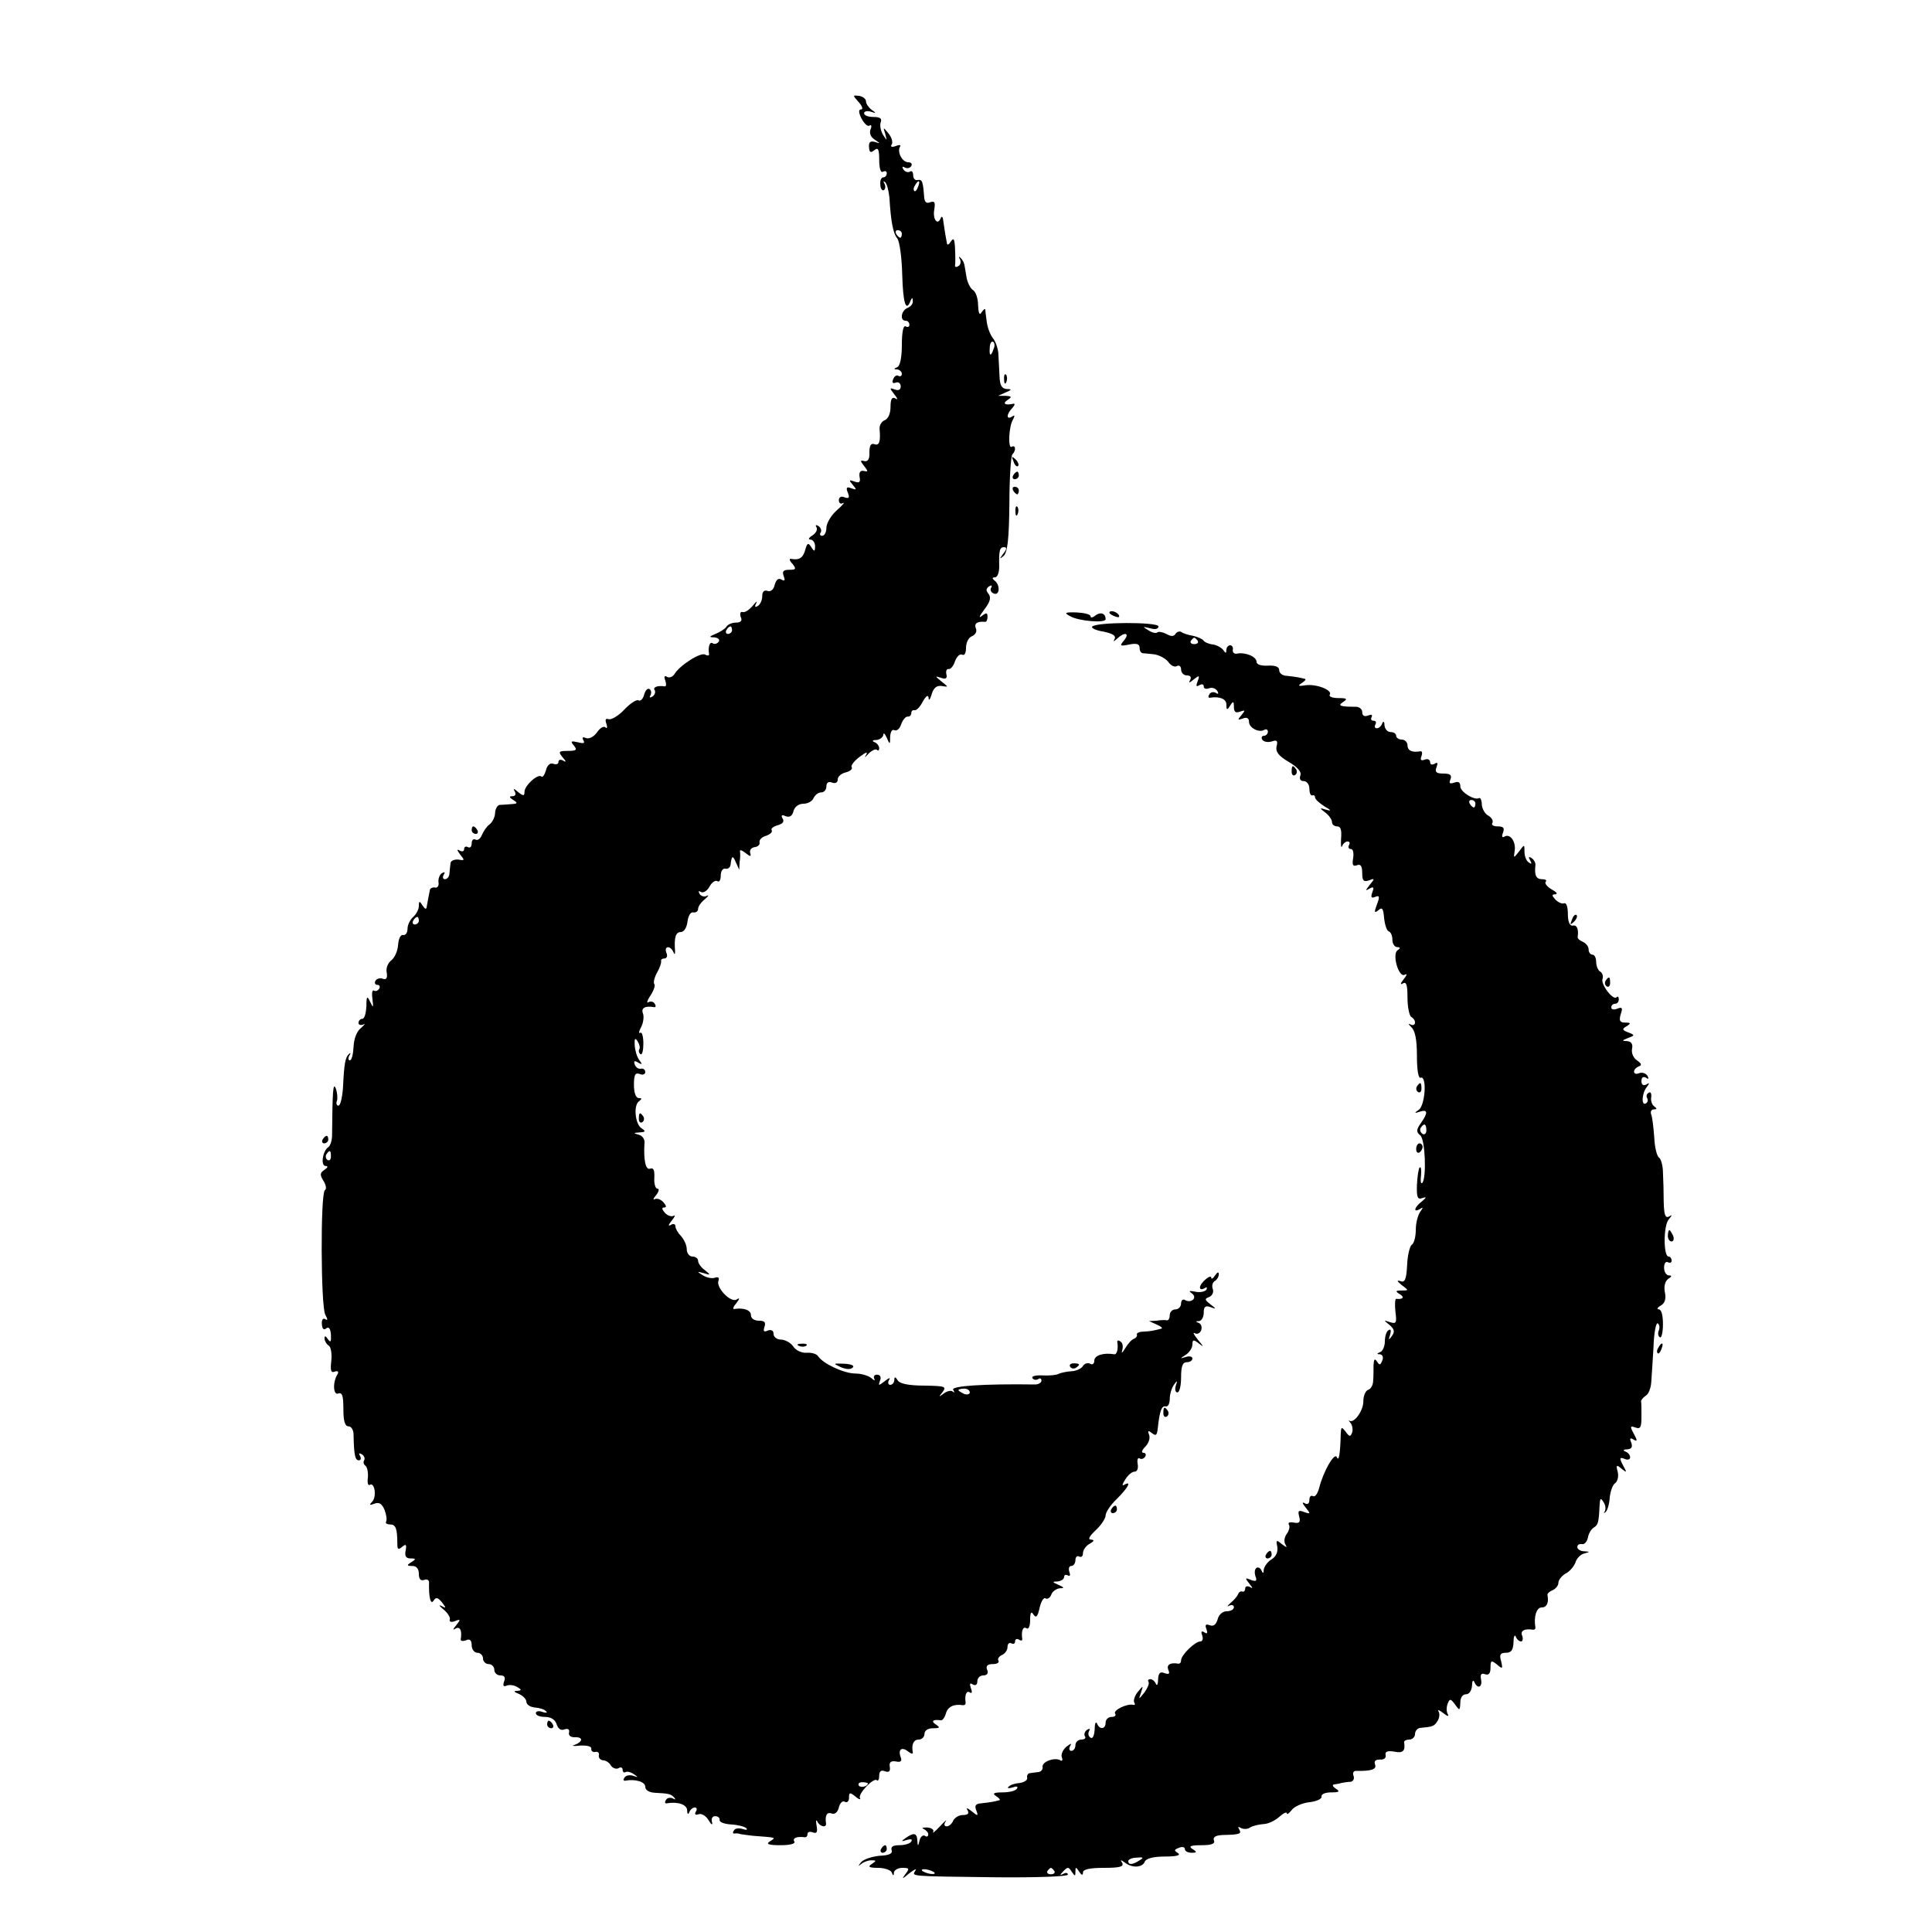
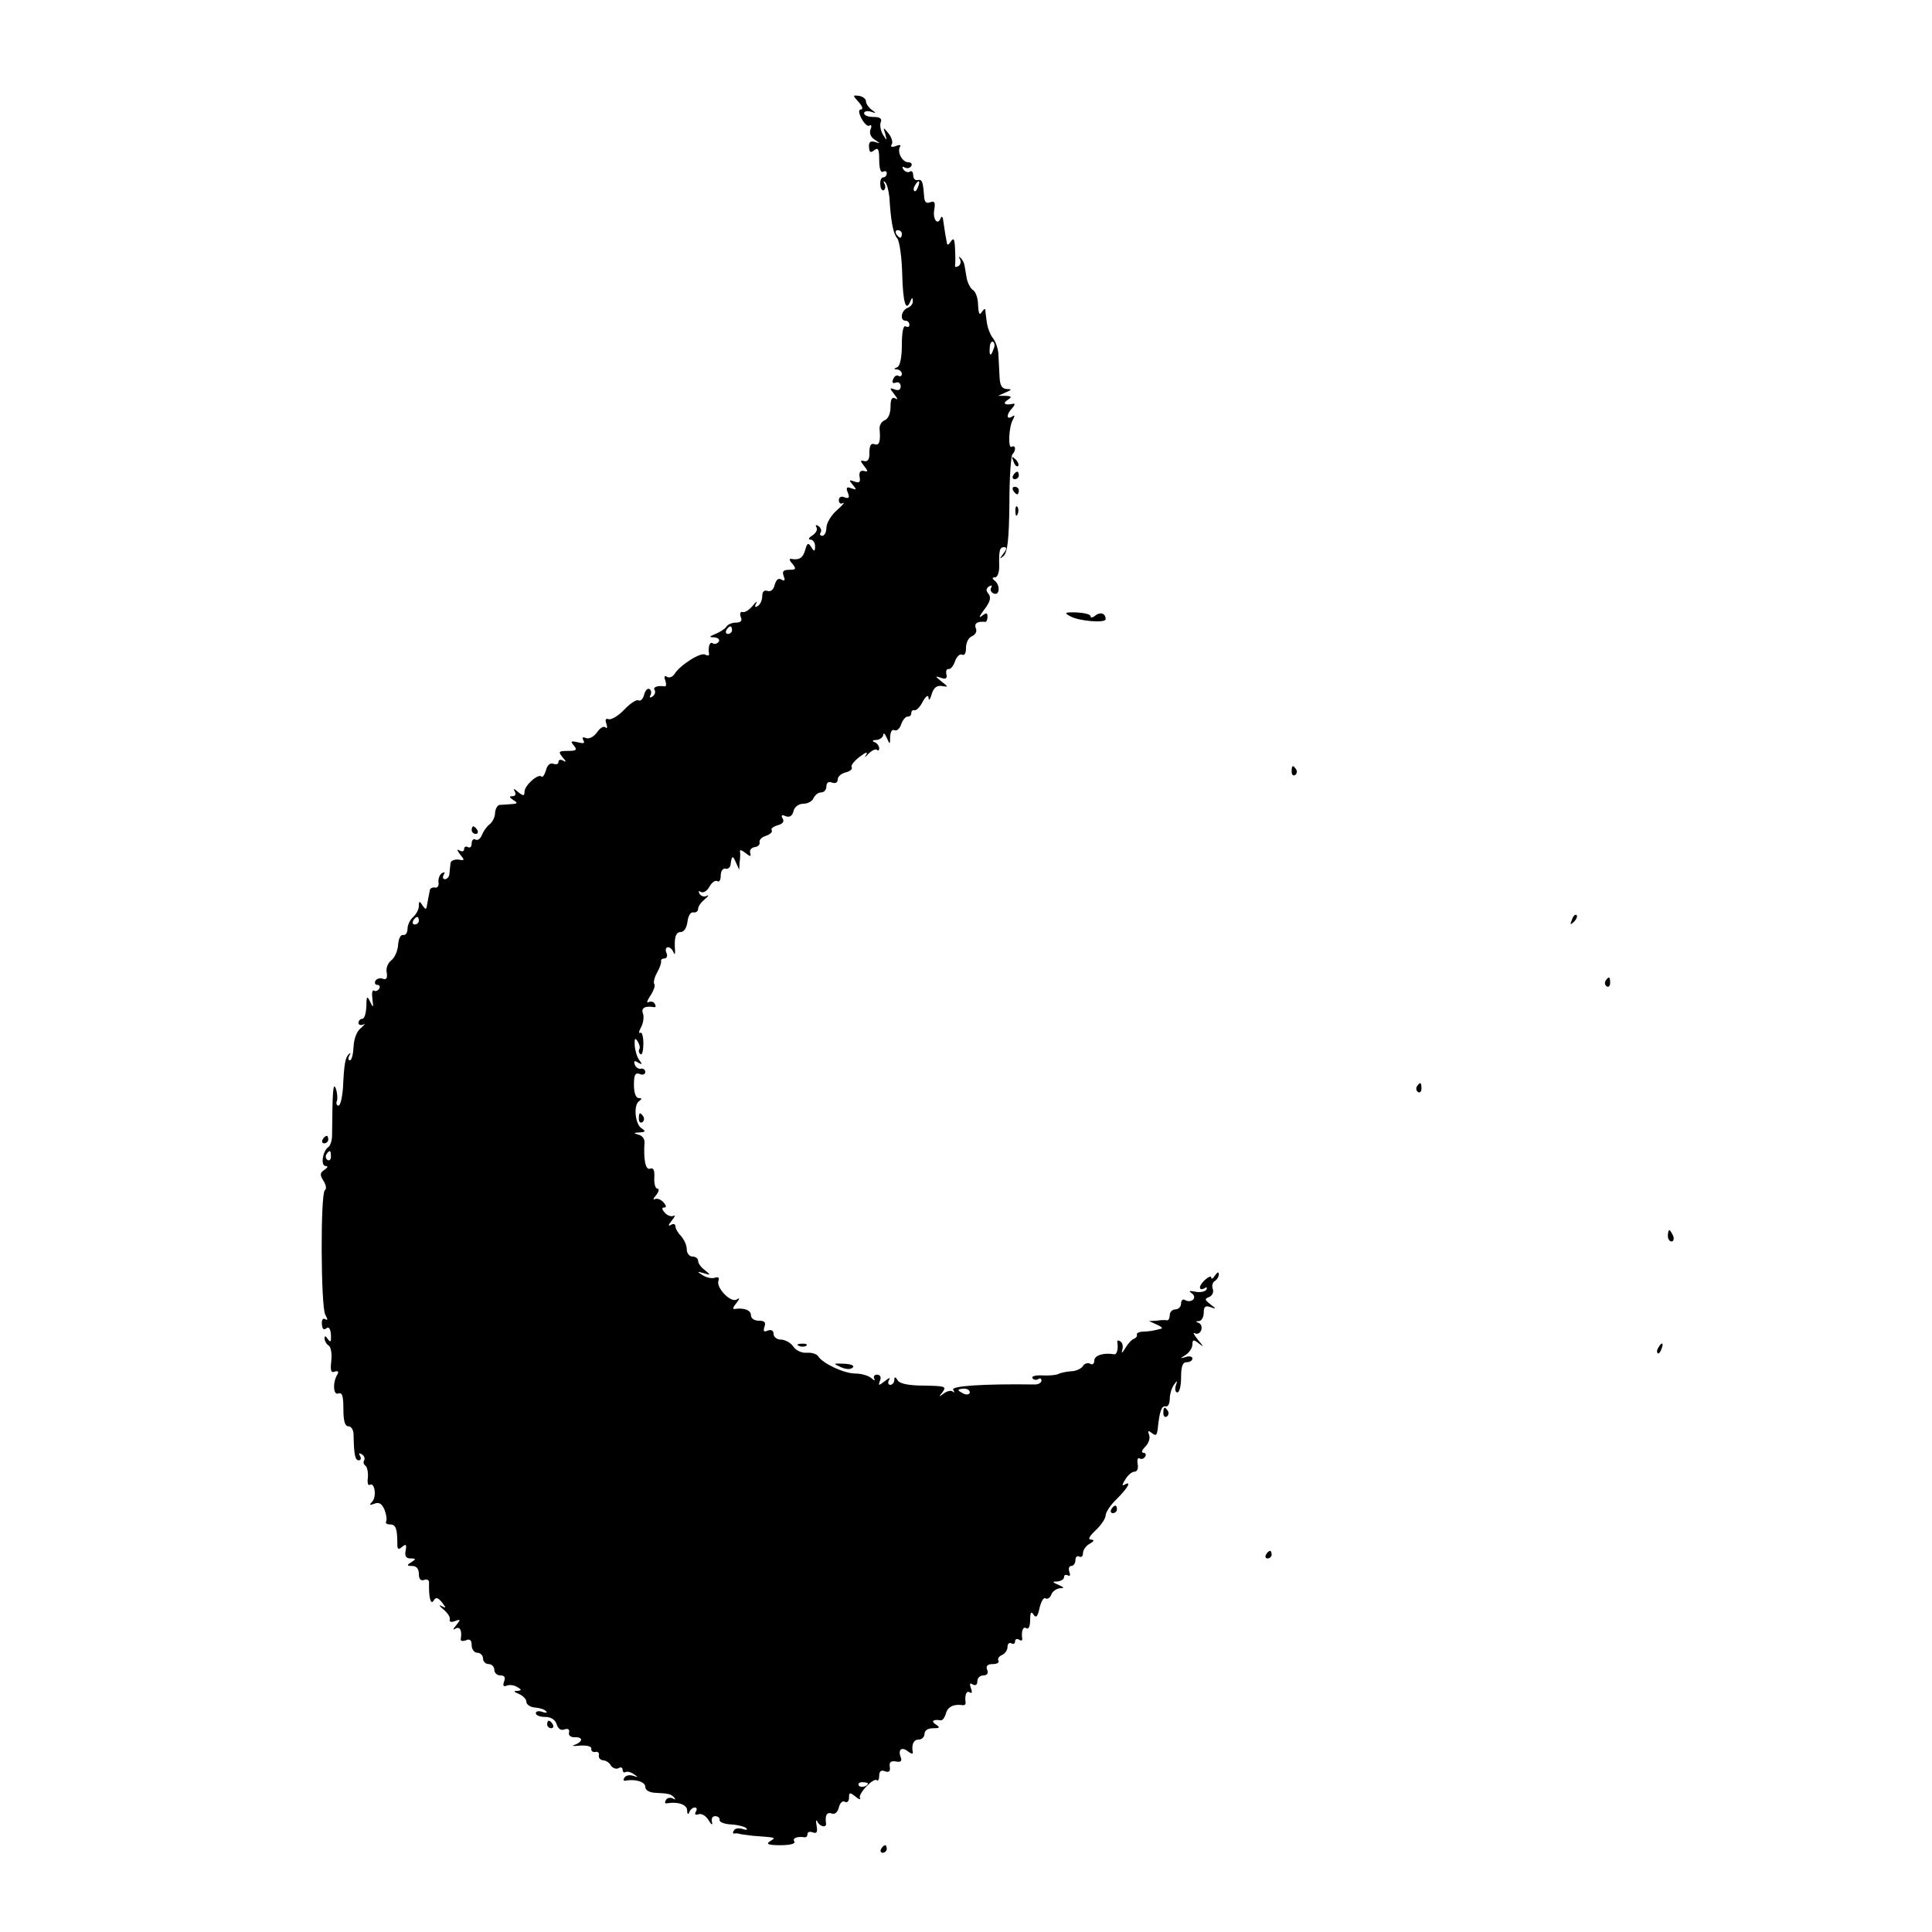
<svg xmlns="http://www.w3.org/2000/svg" version="1.0" width="512pt" height="512pt" viewBox="0 0 512 512" preserveAspectRatio="xMidYMid meet">
  <g transform="translate(0,512) scale(0.1,-0.1)" fill="#000000" stroke="none">
    <path d="M2276 4849 c9 -10 12 -19 6 -19 -7 0 -7 -8 1 -24 7 -13 16 -22 21 -19 5 4 7 -1 3 -10 -4 -10 1 -21 11 -27 16 -11 16 -11 0 -6 -12 3 -16 -1 -15 -14 1 -14 4 -16 14 -8 10 8 13 3 13 -26 0 -22 4 -35 10 -31 6 3 10 1 10 -4 0 -6 -4 -11 -9 -11 -6 0 -9 -9 -8 -19 0 -11 5 -17 9 -15 5 3 5 11 2 17 -4 7 -3 8 2 4 5 -5 9 -23 11 -40 4 -66 10 -96 21 -109 6 -8 12 -51 13 -96 2 -75 10 -101 22 -69 4 9 6 9 6 -1 1 -7 -6 -15 -14 -18 -17 -7 -21 -34 -5 -34 6 0 10 -5 10 -11 0 -5 -4 -7 -10 -4 -6 4 -10 -15 -10 -49 0 -34 -5 -56 -12 -59 -10 -4 -10 -6 0 -6 6 -1 12 -6 12 -12 0 -5 -4 -8 -9 -5 -5 3 -11 -1 -14 -9 -4 -9 -1 -12 7 -9 7 3 13 -2 13 -10 0 -9 -6 -12 -16 -8 -14 5 -14 4 -1 -13 9 -11 10 -16 3 -11 -9 5 -13 -1 -13 -22 0 -18 -6 -32 -16 -36 -8 -3 -14 -14 -13 -23 3 -34 -1 -45 -14 -40 -9 3 -13 -4 -13 -22 1 -17 -4 -25 -13 -23 -12 3 -12 1 -1 -13 11 -14 11 -16 -1 -13 -9 2 -13 -4 -11 -16 3 -14 -1 -17 -14 -12 -14 5 -15 4 -4 -9 11 -13 10 -14 -4 -9 -12 5 -15 2 -9 -12 5 -13 3 -16 -9 -12 -8 4 -15 1 -15 -8 0 -7 5 -11 11 -7 6 3 -1 -6 -16 -19 -16 -14 -28 -35 -28 -47 0 -11 -5 -21 -11 -21 -5 0 -8 4 -4 9 3 5 0 13 -6 17 -7 4 -9 3 -5 -4 3 -6 -2 -15 -11 -21 -10 -6 -12 -11 -5 -11 6 0 12 -8 12 -17 0 -15 -2 -16 -10 -3 -8 13 -11 11 -16 -7 -6 -22 -16 -28 -38 -24 -5 1 -4 -5 4 -13 11 -14 9 -16 -8 -16 -16 0 -20 -4 -15 -17 4 -11 3 -14 -6 -9 -8 5 -14 0 -18 -14 -3 -13 -11 -19 -19 -16 -9 3 -14 -2 -14 -14 0 -10 -5 -22 -12 -26 -7 -5 -9 -2 -4 7 4 8 0 5 -9 -6 -9 -11 -21 -19 -27 -17 -6 2 -8 -4 -5 -13 5 -10 0 -15 -13 -15 -10 0 -22 -5 -25 -11 -4 -6 -17 -14 -29 -19 -17 -7 -18 -9 -3 -9 10 -1 15 -6 12 -11 -4 -6 -11 -8 -16 -5 -8 6 -13 -9 -10 -28 1 -5 -4 -5 -10 -2 -11 8 -68 -28 -82 -52 -5 -7 -13 -10 -19 -7 -7 5 -9 1 -5 -9 3 -9 3 -16 -1 -16 -19 3 -33 -2 -27 -10 3 -5 0 -13 -6 -17 -7 -4 -9 -3 -5 4 3 6 2 13 -3 16 -5 3 -11 -4 -14 -15 -3 -12 -10 -18 -15 -15 -5 3 -22 -8 -38 -25 -15 -16 -34 -27 -41 -25 -8 3 -10 -1 -6 -12 3 -9 2 -14 -2 -10 -5 5 -15 -1 -23 -13 -8 -11 -20 -18 -29 -15 -9 4 -11 2 -7 -6 5 -8 0 -9 -15 -5 -18 4 -20 3 -10 -9 9 -11 7 -14 -16 -14 -25 0 -26 -2 -14 -17 10 -11 10 -14 2 -9 -7 4 -13 3 -13 -3 0 -6 -6 -8 -14 -5 -8 3 -16 -4 -19 -17 -4 -13 -9 -20 -12 -17 -9 9 -45 -24 -45 -40 0 -12 -3 -12 -17 -1 -11 10 -14 10 -9 2 4 -8 2 -13 -6 -13 -9 0 -9 -3 2 -10 13 -8 12 -10 -5 -11 -11 -1 -25 -2 -30 -2 -6 0 -12 -9 -13 -21 0 -11 -7 -25 -15 -31 -7 -5 -16 -18 -20 -28 -4 -10 -11 -15 -17 -12 -5 3 -10 -1 -10 -10 0 -9 -4 -13 -10 -10 -5 3 -10 1 -10 -5 0 -6 -5 -8 -12 -4 -8 5 -7 1 1 -10 13 -16 13 -17 -4 -14 -11 1 -20 -3 -21 -9 -1 -7 -2 -20 -3 -28 0 -8 -6 -15 -12 -15 -5 0 -7 5 -3 12 4 7 3 8 -5 4 -6 -4 -10 -15 -9 -24 2 -9 -3 -16 -9 -14 -7 1 -14 -2 -14 -8 -1 -5 -3 -14 -4 -20 -1 -5 -3 -16 -4 -22 -1 -9 -4 -8 -11 2 -8 13 -10 13 -10 -1 0 -9 -7 -22 -15 -29 -8 -7 -15 -21 -15 -31 0 -11 -5 -18 -12 -17 -6 2 -12 -10 -13 -26 -1 -16 -9 -34 -18 -41 -9 -7 -15 -21 -12 -33 2 -14 -1 -19 -10 -16 -7 3 -16 1 -20 -5 -3 -6 -1 -11 5 -11 6 0 8 -5 5 -10 -4 -6 -10 -8 -14 -5 -5 2 -6 -8 -4 -23 3 -23 2 -24 -6 -7 -8 17 -10 16 -10 -12 -1 -18 -5 -33 -11 -33 -5 0 -10 -5 -10 -11 0 -5 6 -7 13 -4 6 4 4 0 -6 -9 -12 -9 -19 -29 -20 -50 -1 -20 -5 -36 -10 -36 -4 0 -5 6 -1 13 4 6 3 8 -1 4 -10 -9 -13 -25 -16 -89 -2 -27 -7 -48 -12 -48 -5 0 -7 6 -4 13 2 6 1 21 -3 32 -7 18 -9 -1 -10 -124 0 -14 -5 -28 -10 -31 -15 -10 -21 -50 -7 -50 7 0 6 -4 -3 -10 -12 -8 -13 -13 -3 -29 7 -11 9 -22 4 -25 -12 -8 -11 -307 1 -330 7 -13 7 -16 0 -12 -6 4 -10 -2 -9 -13 1 -13 5 -17 12 -11 6 5 11 -1 12 -17 1 -19 -1 -22 -8 -12 -6 9 -9 10 -9 2 0 -6 5 -15 11 -19 6 -3 9 -22 7 -40 -3 -26 -1 -33 9 -29 8 3 11 0 8 -6 -14 -21 -12 -57 1 -52 11 4 14 -6 14 -41 0 -32 4 -46 14 -46 7 0 13 -10 13 -22 1 -54 4 -68 14 -68 5 0 7 5 3 12 -4 7 -3 8 5 4 6 -4 9 -11 6 -16 -3 -5 -1 -11 3 -14 5 -3 8 -17 7 -31 -2 -14 0 -23 5 -20 13 8 19 -32 6 -45 -8 -8 -7 -10 6 -5 13 5 20 0 27 -16 5 -13 7 -27 4 -32 -2 -4 3 -7 11 -7 15 0 19 -11 19 -53 0 -13 3 -15 13 -6 10 8 12 6 9 -10 -3 -15 1 -21 13 -21 15 0 15 -2 2 -10 -13 -8 -12 -10 3 -10 11 0 17 -8 17 -21 0 -14 5 -19 14 -16 7 3 13 0 13 -6 -1 -40 4 -61 12 -49 6 10 11 9 22 -4 12 -16 12 -17 -1 -10 -8 4 -6 0 5 -9 11 -9 19 -21 17 -27 -2 -6 4 -8 14 -4 15 6 15 4 3 -11 -9 -11 -10 -14 -2 -9 12 7 18 -5 14 -28 -1 -5 5 -6 14 -3 10 5 15 0 15 -13 0 -11 7 -20 15 -20 8 0 15 -7 15 -15 0 -8 7 -15 15 -15 8 0 15 -7 15 -15 0 -8 7 -15 16 -15 11 0 14 -5 10 -16 -4 -11 -2 -15 7 -11 8 3 20 1 28 -4 12 -7 12 -9 -1 -10 -10 0 -8 -3 5 -8 11 -5 20 -14 20 -21 0 -7 10 -14 22 -15 13 -1 26 -5 30 -10 5 -4 0 -5 -9 -2 -10 4 -18 2 -18 -3 0 -6 11 -10 24 -10 16 0 27 -7 31 -19 4 -13 12 -18 21 -14 9 3 14 0 12 -8 -2 -8 4 -13 15 -13 9 1 17 -2 17 -6 0 -5 -8 -11 -17 -14 -10 -3 -4 -4 14 -2 18 1 31 -2 30 -8 -1 -6 4 -10 10 -9 7 2 12 -2 10 -9 -1 -7 4 -12 11 -13 7 0 17 -6 21 -14 5 -7 14 -10 20 -7 6 4 11 2 11 -4 0 -6 4 -9 8 -6 4 2 14 0 22 -6 12 -8 12 -9 -2 -4 -10 3 -20 1 -23 -5 -4 -5 -3 -9 2 -8 27 5 53 -3 53 -16 0 -9 10 -15 25 -16 38 -2 43 -3 52 -13 4 -5 3 -6 -4 -2 -6 3 -15 2 -18 -4 -4 -6 -3 -10 2 -9 29 5 53 -3 54 -18 0 -11 3 -13 6 -5 2 6 9 12 14 12 6 0 7 -5 3 -11 -4 -7 -1 -10 7 -7 8 3 20 -4 27 -16 7 -12 11 -14 9 -5 -3 9 1 16 8 16 8 0 13 -5 12 -10 -1 -6 13 -11 31 -12 18 -1 36 -6 40 -10 4 -5 -1 -5 -10 -2 -10 3 -20 2 -23 -4 -4 -5 -3 -9 2 -8 4 1 10 0 13 -1 3 -1 19 -3 35 -5 65 -5 62 -4 45 -15 -11 -7 -3 -10 28 -10 26 0 41 4 37 10 -6 9 8 14 28 11 4 0 7 3 7 9 0 5 6 7 14 4 11 -4 13 1 10 18 -2 13 -2 17 2 11 6 -14 25 -18 23 -5 -3 20 2 31 15 26 8 -3 16 3 19 16 3 12 10 19 16 15 6 -3 11 1 11 11 0 14 2 15 17 3 9 -8 15 -9 12 -4 -6 11 37 56 45 47 3 -3 6 3 6 12 0 12 5 16 15 12 11 -4 15 0 13 12 -2 12 3 16 16 14 13 -3 17 1 13 11 -8 21 3 29 20 15 8 -6 13 -7 12 -2 -4 21 2 34 16 34 8 0 15 7 15 15 0 9 9 15 23 15 18 0 19 2 7 10 -14 9 -7 14 13 11 5 -1 11 8 14 19 5 17 21 25 45 21 5 0 7 2 7 7 -3 19 2 33 11 27 6 -4 7 1 3 11 -4 12 -3 15 5 10 7 -4 12 -1 12 8 0 9 7 16 16 16 10 0 14 6 10 15 -4 10 1 15 15 15 11 0 18 4 15 9 -3 5 1 11 9 15 8 3 15 13 15 21 0 9 5 13 10 10 6 -3 10 -1 10 5 0 6 5 8 10 5 6 -4 10 -3 9 2 -3 20 2 34 11 28 6 -4 10 6 10 22 0 20 3 24 9 14 7 -10 11 -5 16 18 4 17 11 29 16 25 5 -3 12 2 15 10 3 9 14 16 23 17 12 0 12 2 -4 9 -17 7 -17 9 -2 9 9 1 17 6 17 12 0 5 4 7 10 4 6 -3 7 1 4 9 -3 9 -1 16 5 16 6 0 11 7 11 16 0 8 5 12 10 9 6 -3 10 1 10 9 0 8 8 20 18 25 12 7 13 10 3 11 -9 0 -4 9 13 25 14 13 26 31 26 39 0 8 13 28 30 44 30 30 40 49 19 37 -6 -4 -5 2 3 14 7 12 18 21 25 21 7 0 10 9 8 20 -2 11 0 18 5 15 5 -3 11 -1 15 5 3 5 1 10 -5 10 -6 0 -4 7 5 16 9 9 14 23 10 32 -4 11 -2 12 8 4 10 -8 13 -6 15 11 5 47 10 62 21 60 6 -2 11 7 11 20 0 12 5 29 11 37 9 13 10 12 5 -2 -3 -10 -1 -18 4 -18 6 0 10 18 10 40 0 29 4 40 15 40 8 0 15 4 15 10 0 5 -8 7 -17 4 -17 -5 -17 -5 0 6 9 6 17 18 17 27 0 13 3 14 18 2 13 -10 12 -8 -3 10 -11 14 -15 21 -9 18 7 -4 14 0 17 7 3 8 1 17 -6 20 -9 3 -9 5 1 5 6 1 12 10 12 22 0 16 4 20 18 15 16 -6 16 -5 -1 8 -15 12 -15 14 -2 19 8 4 12 13 9 21 -3 8 -1 17 5 21 6 3 11 12 11 18 0 7 -4 6 -10 -3 -5 -8 -10 -11 -10 -6 0 11 -30 -14 -30 -26 0 -5 5 -6 12 -2 6 4 8 3 5 -4 -4 -5 -17 -8 -30 -5 -16 3 -18 2 -8 -5 15 -11 -2 -27 -19 -17 -5 3 -10 -1 -10 -9 0 -9 -7 -16 -15 -16 -8 0 -15 -7 -15 -15 0 -8 -3 -14 -7 -14 -5 1 -17 1 -28 -1 l-20 -1 20 -9 c11 -5 17 -9 13 -11 -23 -6 -30 -7 -48 -8 -11 0 -19 -4 -17 -8 1 -5 -3 -9 -8 -11 -6 -2 -16 -13 -23 -25 -8 -13 -11 -15 -8 -5 3 10 1 20 -5 23 -5 4 -9 3 -8 -2 3 -17 -1 -33 -8 -32 -29 5 -53 -3 -53 -17 0 -8 -5 -12 -11 -8 -6 3 -15 1 -19 -6 -4 -7 -19 -14 -32 -14 -12 -1 -27 -4 -33 -7 -5 -3 -24 -5 -42 -4 -18 1 -30 -2 -27 -7 3 -5 10 -6 15 -3 5 4 9 2 9 -4 0 -5 -8 -10 -17 -10 -137 2 -223 -4 -217 -14 4 -7 4 -9 -1 -5 -4 4 -15 2 -24 -5 -14 -10 -14 -10 -3 4 11 15 6 16 -49 17 -40 0 -65 5 -70 14 -6 10 -9 10 -9 1 0 -7 -5 -13 -11 -13 -5 0 -7 6 -3 13 5 7 0 6 -11 -3 -17 -13 -18 -13 -13 1 4 9 1 16 -8 16 -7 0 -10 -5 -7 -11 3 -6 0 -5 -8 2 -7 6 -26 12 -42 12 -30 0 -86 26 -99 46 -4 6 -17 10 -30 9 -13 -1 -29 6 -36 17 -7 10 -22 18 -33 18 -10 0 -19 7 -19 15 0 9 -6 12 -15 9 -11 -5 -13 -2 -9 10 4 12 0 16 -15 16 -12 0 -21 6 -21 15 0 13 -19 20 -44 16 -5 -1 -3 6 5 15 10 13 10 16 1 10 -16 -9 -55 32 -48 50 3 8 -1 11 -9 8 -8 -3 -22 0 -32 6 -17 11 -17 11 2 6 19 -6 19 -5 3 8 -10 7 -18 18 -18 25 0 6 -7 11 -15 11 -8 0 -15 9 -15 19 0 11 -7 26 -15 35 -8 8 -15 20 -15 26 0 6 -5 8 -12 4 -8 -5 -7 0 2 11 8 10 11 16 5 13 -5 -3 -16 0 -23 8 -8 9 -9 14 -2 14 7 0 6 5 -2 14 -7 8 -17 11 -23 8 -5 -3 -4 2 4 11 7 9 9 17 3 17 -5 0 -9 13 -8 29 1 20 -2 27 -11 24 -12 -5 -18 23 -15 69 1 9 -6 19 -16 21 -14 4 -14 5 3 6 16 1 17 3 5 11 -17 11 -22 62 -6 72 8 6 7 8 -1 8 -8 0 -13 14 -13 35 0 26 3 33 15 29 8 -4 15 -1 15 5 0 6 -5 10 -11 9 -6 -2 -14 3 -17 11 -3 10 0 11 9 5 11 -6 12 -5 3 7 -6 8 -11 25 -12 39 -1 18 1 21 8 10 5 -8 7 -17 4 -21 -2 -4 -1 -10 4 -13 4 -2 7 11 7 29 0 18 -4 31 -8 28 -5 -3 -4 4 2 15 6 11 8 28 5 36 -6 15 6 21 29 17 5 -1 6 3 2 9 -3 6 -11 7 -17 4 -5 -4 -3 5 6 18 9 14 13 27 10 30 -3 4 0 17 7 30 7 12 12 26 11 31 -1 4 3 7 9 7 6 0 9 7 5 15 -7 18 10 20 18 3 4 -9 5 -8 5 2 -3 36 2 50 15 50 9 0 16 12 18 28 2 15 8 26 16 24 6 -1 12 3 12 9 0 7 8 18 18 26 9 8 12 12 5 9 -6 -4 -15 -1 -19 5 -4 8 -3 9 4 5 6 -3 16 3 22 14 6 11 15 18 21 15 5 -4 9 3 9 14 0 12 5 20 12 19 7 -2 13 3 14 10 3 25 6 26 14 7 l9 -20 1 20 c2 11 2 24 1 29 -1 5 5 3 14 -4 14 -11 16 -11 13 0 -2 8 4 14 12 15 8 1 14 6 13 12 -2 7 6 15 17 18 11 4 18 10 15 15 -3 4 5 10 16 13 14 4 18 10 13 18 -5 8 -2 11 8 6 11 -4 18 1 21 14 3 11 14 19 26 19 12 0 24 7 27 15 4 8 12 15 20 15 8 0 14 7 14 16 0 10 6 14 15 10 9 -3 15 0 15 8 0 8 9 16 21 19 12 3 19 9 16 14 -3 4 7 17 22 28 16 12 22 14 16 4 -5 -8 -3 -7 6 3 9 9 19 14 23 11 3 -4 6 -1 6 4 0 6 -6 14 -12 16 -8 3 -6 6 5 6 9 1 17 7 18 14 0 6 4 3 9 -8 8 -19 9 -19 9 3 1 13 5 20 11 17 6 -3 14 3 18 15 4 12 12 21 17 21 6 -1 10 4 10 9 0 6 4 9 8 8 5 -2 15 8 22 22 9 16 15 20 16 10 0 -8 4 -4 8 10 5 17 13 24 27 22 18 -3 18 -3 -1 12 -17 14 -18 15 -2 10 13 -5 18 -2 15 9 -2 9 1 15 6 14 5 -1 13 8 17 21 5 13 13 20 19 17 6 -3 10 4 10 18 0 14 7 28 16 31 9 4 14 13 10 21 -5 13 4 19 25 17 3 -1 6 6 6 13 0 12 -3 12 -16 2 -8 -6 -5 1 7 17 16 21 19 32 12 42 -8 9 -7 14 1 20 7 4 9 3 6 -3 -4 -6 -1 -13 7 -16 16 -6 17 24 1 35 -6 5 -6 8 2 8 6 0 11 12 11 28 -1 43 1 52 13 52 8 0 7 -6 -2 -17 -11 -15 -11 -16 1 -6 10 10 14 44 15 138 0 68 4 127 8 131 10 10 9 26 -2 20 -10 -7 -8 55 4 73 5 10 4 12 -3 7 -16 -10 -15 7 1 23 6 7 8 12 2 11 -22 -5 -29 1 -15 10 12 8 12 10 -5 11 l-20 0 20 9 c17 7 17 9 3 9 -13 1 -18 10 -19 31 -1 17 -2 43 -3 58 0 16 -7 36 -14 45 -7 8 -15 28 -17 44 -2 15 -4 30 -4 33 -1 3 -5 -1 -10 -8 -5 -9 -8 -2 -9 19 0 18 -6 35 -13 40 -7 4 -14 18 -17 31 -2 13 -5 28 -6 35 -1 7 -6 16 -11 20 -4 4 -5 3 -1 -4 3 -6 2 -15 -4 -18 -6 -4 -10 -3 -9 2 1 4 1 24 0 43 -1 27 -4 31 -11 20 -7 -10 -10 -11 -11 -2 -1 6 -3 17 -4 22 -1 6 -3 20 -5 33 -1 12 -4 16 -7 9 -8 -21 -22 -3 -17 23 3 19 1 23 -11 19 -10 -4 -15 0 -16 15 -3 40 -5 46 -17 44 -7 -2 -12 4 -12 13 0 8 -4 13 -9 9 -5 -3 -13 0 -17 6 -4 7 -3 9 4 5 6 -3 13 -2 17 4 3 5 0 10 -8 10 -16 0 -30 27 -22 41 4 5 -2 6 -11 2 -11 -4 -15 -2 -11 4 4 5 0 19 -8 29 -15 18 -15 18 -9 -1 5 -19 5 -19 -6 -2 -6 10 -9 25 -6 33 4 10 -2 14 -19 14 -14 0 -25 4 -25 10 0 5 8 7 18 4 14 -5 15 -4 2 5 -8 6 -15 16 -15 22 0 7 -8 13 -18 15 -18 2 -18 2 -1 -17z m157 -224 c-3 -9 -8 -14 -10 -11 -3 3 -2 9 2 15 9 16 15 13 8 -4z m-43 -125 c0 -5 -2 -10 -4 -10 -3 0 -8 5 -11 10 -3 6 -1 10 4 10 6 0 11 -4 11 -10z m243 -305 c-7 -21 -12 -19 -10 4 0 11 5 18 9 15 4 -3 5 -11 1 -19z m-693 -745 c0 -5 -5 -10 -11 -10 -5 0 -7 5 -4 10 3 6 8 10 11 10 2 0 4 -4 4 -10z m-830 -770 c0 -5 -5 -10 -11 -10 -5 0 -7 5 -4 10 3 6 8 10 11 10 2 0 4 -4 4 -10z m-233 -625 c0 -8 -4 -12 -9 -9 -5 3 -6 10 -3 15 9 13 12 11 12 -6z m1693 -625 c0 -5 -7 -7 -15 -4 -8 4 -15 8 -15 10 0 2 7 4 15 4 8 0 15 -4 15 -10z m-270 -1036 c0 -8 -19 -13 -24 -6 -3 5 1 9 9 9 8 0 15 -2 15 -3z" />
-     <path d="M2661 4114 c0 -11 3 -14 6 -6 3 7 2 16 -1 19 -3 4 -6 -2 -5 -13z" />
    <path d="M2686 3897 c3 -10 9 -15 12 -12 3 3 0 11 -7 18 -10 9 -11 8 -5 -6z" />
    <path d="M2685 3860 c-3 -5 -1 -10 4 -10 6 0 11 5 11 10 0 6 -2 10 -4 10 -3 0 -8 -4 -11 -10z" />
    <path d="M2685 3820 c3 -5 8 -10 11 -10 2 0 4 5 4 10 0 6 -5 10 -11 10 -5 0 -7 -4 -4 -10z" />
    <path d="M2691 3764 c0 -11 3 -14 6 -6 3 7 2 16 -1 19 -3 4 -6 -2 -5 -13z" />
    <path d="M2836 3487 c22 -13 94 -19 94 -8 0 16 -14 20 -27 10 -7 -6 -13 -7 -13 -2 0 5 -17 9 -37 10 -31 1 -34 -1 -17 -10z" />
-     <path d="M2940 3496 c0 -2 7 -7 16 -10 8 -3 12 -2 9 4 -6 10 -25 14 -25 6z" />
-     <path d="M2894 3459 c-2 -4 12 -10 31 -13 24 -5 33 -11 29 -19 -5 -9 -3 -8 7 1 19 18 34 15 18 -5 -13 -15 -11 -16 14 -11 19 4 27 1 27 -8 0 -8 3 -14 8 -15 4 0 18 -2 31 -3 13 -2 30 -11 37 -20 7 -10 17 -15 23 -11 6 3 11 -1 11 -9 0 -9 7 -16 16 -16 9 0 12 -5 8 -12 -5 -9 -2 -8 9 1 15 12 17 12 11 -4 -5 -13 -4 -16 4 -11 7 4 12 3 12 -3 0 -6 6 -8 14 -5 8 3 17 0 22 -7 4 -7 3 -10 -4 -5 -6 3 -14 2 -17 -4 -4 -6 -3 -10 2 -9 25 4 43 -3 43 -18 0 -15 2 -16 10 -3 8 13 10 12 10 -4 0 -13 5 -16 16 -12 14 5 15 4 4 -9 -11 -13 -10 -14 4 -9 10 4 16 1 16 -9 0 -16 27 -30 41 -21 5 3 9 0 9 -5 0 -6 -5 -11 -11 -11 -5 0 -7 -5 -4 -10 4 -6 15 -8 25 -5 14 5 17 2 13 -13 -3 -14 5 -25 32 -41 24 -14 35 -27 31 -36 -3 -9 0 -15 9 -15 8 0 15 -9 15 -20 0 -11 3 -19 8 -18 4 2 7 -1 7 -5 0 -5 11 -15 25 -24 18 -10 19 -13 5 -9 -19 6 -19 5 -2 -8 9 -7 17 -18 17 -25 0 -6 6 -11 14 -11 9 0 12 -10 10 -32 -1 -18 0 -27 3 -20 2 6 9 12 14 12 6 0 7 -4 4 -10 -3 -5 -1 -10 5 -10 6 0 8 -11 6 -24 -3 -18 -1 -23 10 -19 10 4 14 -2 14 -21 0 -20 4 -24 18 -19 15 6 16 5 2 -12 -12 -15 -12 -17 -1 -10 11 6 13 4 8 -9 -5 -14 -3 -17 7 -13 12 5 13 1 5 -20 -8 -21 -7 -24 4 -15 10 9 13 4 15 -21 2 -18 7 -33 12 -35 6 -2 10 -12 10 -23 0 -10 6 -19 13 -19 8 0 9 -3 1 -8 -16 -10 3 -75 19 -65 7 4 5 -2 -3 -12 -9 -11 -10 -16 -2 -11 9 5 12 -4 12 -38 0 -25 5 -48 10 -51 15 -9 12 -27 -2 -20 -7 4 -6 1 2 -7 10 -9 15 -32 15 -76 0 -39 4 -61 10 -58 17 6 12 -73 -5 -85 -13 -9 -12 -10 3 -5 21 7 22 -3 2 -31 -12 -17 -12 -23 -1 -32 13 -11 17 -113 5 -126 -4 -3 -5 6 -3 21 1 14 0 23 -4 20 -3 -4 -6 -25 -7 -47 -1 -32 2 -39 14 -34 12 4 12 2 -1 -9 -20 -15 -24 -31 -5 -20 9 6 9 4 1 -7 -6 -8 -12 -29 -12 -48 0 -19 -5 -37 -11 -40 -5 -4 -11 -28 -12 -54 -2 -38 -6 -47 -18 -42 -10 3 -9 0 3 -10 20 -15 20 -15 0 -15 -16 0 -17 -2 -4 -10 13 -8 8 -14 -10 -12 -3 0 -4 -15 -2 -34 4 -30 2 -33 -14 -28 -18 6 -18 6 -2 -7 13 -11 15 -18 7 -29 -9 -13 -10 -12 -5 3 3 11 2 16 -4 12 -6 -3 -10 -17 -10 -30 0 -13 -6 -26 -12 -28 -10 -4 -10 -6 -1 -6 7 -1 10 -8 6 -17 -5 -12 -7 -13 -14 -2 -6 9 -8 6 -9 -10 0 -12 0 -31 -1 -41 0 -11 -6 -22 -13 -24 -8 -3 -13 -17 -13 -31 0 -25 -25 -59 -37 -51 -3 3 -2 0 3 -6 5 -6 7 -18 4 -26 -4 -11 -7 -11 -17 3 -11 14 -12 13 -13 -8 -1 -48 -5 -73 -10 -60 -6 15 -36 -37 -47 -81 -4 -15 -11 -25 -16 -22 -6 3 -10 -1 -10 -10 0 -10 -5 -13 -12 -9 -8 5 -7 0 2 -11 14 -17 13 -18 -4 -12 -15 6 -17 3 -13 -12 4 -15 0 -19 -14 -16 -11 2 -17 0 -13 -6 3 -5 0 -16 -6 -24 -6 -8 -8 -20 -4 -27 6 -10 4 -10 -9 0 -14 12 -16 11 -12 -7 2 -14 -3 -26 -16 -34 -10 -6 -19 -19 -20 -27 0 -10 -2 -11 -6 -2 -2 6 -9 10 -13 7 -5 -3 -6 -13 -3 -22 5 -13 2 -15 -12 -10 -16 7 -16 5 -4 -10 9 -11 10 -14 2 -9 -7 4 -13 2 -13 -3 0 -6 -3 -10 -7 -9 -5 2 -10 -1 -12 -7 -2 -5 -11 -16 -20 -23 -9 -8 -10 -11 -3 -7 6 3 12 1 12 -4 0 -6 -8 -11 -19 -11 -11 0 -21 -9 -24 -21 -4 -14 -11 -20 -21 -16 -11 4 -13 1 -9 -10 4 -11 2 -14 -5 -9 -8 5 -10 2 -6 -8 3 -9 1 -16 -5 -16 -14 0 -51 -36 -51 -50 0 -6 -3 -9 -7 -9 -22 4 -32 -3 -27 -16 5 -11 2 -13 -10 -9 -12 5 -16 0 -17 -17 0 -13 -3 -18 -6 -11 -2 6 -9 12 -14 12 -6 0 -8 -3 -5 -8 2 -4 -3 -16 -11 -27 -16 -20 -16 -20 -9 0 6 19 6 19 -9 1 -8 -10 -12 -23 -9 -28 3 -5 2 -7 -3 -6 -16 4 -53 -14 -48 -23 4 -5 -1 -9 -9 -9 -9 0 -16 -7 -16 -15 0 -18 -16 -20 -23 -2 -3 6 -6 -1 -6 -16 -1 -16 -5 -26 -11 -22 -6 4 -7 11 -4 17 4 7 2 8 -5 4 -6 -4 -9 -12 -6 -17 4 -5 -1 -9 -9 -9 -9 0 -16 -7 -16 -15 0 -8 -5 -15 -11 -15 -5 0 -7 6 -3 13 5 8 2 7 -10 -2 -9 -8 -15 -20 -12 -28 3 -8 1 -11 -4 -8 -15 9 -50 -4 -47 -18 1 -6 -4 -12 -10 -13 -7 -1 -18 -2 -23 -3 -6 0 -9 -6 -8 -12 2 -6 -7 -12 -19 -14 -13 -1 -26 -5 -30 -10 -5 -4 0 -5 10 -2 11 4 16 3 12 -3 -3 -6 -21 -10 -38 -10 -24 0 -28 -3 -17 -10 8 -5 12 -10 8 -11 -5 -1 -12 -3 -18 -4 -5 -1 -19 -3 -30 -4 -14 -1 -18 -6 -13 -18 6 -16 5 -17 -12 -3 -11 9 -16 10 -11 3 5 -9 1 -13 -12 -13 -11 0 -22 -7 -26 -15 -3 -8 -11 -15 -17 -15 -7 0 -8 5 -3 13 5 7 -2 1 -15 -13 -13 -14 -21 -20 -18 -15 3 6 -4 11 -16 12 -12 0 -16 -1 -9 -4 6 -3 12 -9 12 -14 0 -6 -4 -8 -9 -4 -5 3 -12 -3 -14 -12 -4 -17 -5 -17 -6 0 -1 20 -10 21 -31 6 -13 -9 -12 -10 3 -5 11 3 16 2 12 -4 -3 -6 -18 -10 -32 -10 -16 0 -23 -4 -20 -13 3 -9 -6 -14 -32 -15 -20 -2 -42 -9 -49 -17 -8 -10 -8 -12 0 -5 7 6 19 10 27 10 14 0 14 -1 1 -10 -11 -7 -7 -10 17 -10 17 0 34 -6 36 -12 4 -10 6 -10 6 0 1 6 11 12 22 12 19 0 20 -2 8 -17 -10 -14 -8 -13 10 2 14 11 21 14 17 8 -9 -16 -22 -15 212 -18 108 -1 192 2 192 7 0 5 -6 6 -12 2 -10 -5 -10 -3 0 7 11 12 14 12 22 -1 9 -13 10 -13 10 0 0 13 1 13 10 0 6 -10 10 -11 10 -2 0 8 18 12 56 12 41 0 53 3 48 13 -6 9 -4 9 7 1 19 -15 47 -14 53 3 4 8 23 13 53 13 30 0 43 3 35 9 -11 7 -11 9 2 14 9 4 16 2 16 -3 0 -6 8 -10 18 -10 14 0 15 2 2 10 -11 7 -5 10 24 10 27 0 37 4 33 13 -3 8 4 13 22 14 47 1 52 3 45 15 -4 7 -3 8 4 4 7 -4 18 -4 25 1 6 4 22 8 35 9 12 0 31 9 42 19 11 10 20 14 20 10 0 -5 6 -1 13 8 6 9 28 19 47 21 19 2 34 9 32 15 -1 6 10 11 25 11 22 0 25 2 13 10 -8 5 -10 10 -5 11 6 1 15 2 20 4 6 1 16 3 24 3 7 1 11 8 8 16 -3 7 0 13 6 13 41 -1 56 4 51 17 -3 9 1 13 13 13 10 -1 17 4 15 12 -2 9 5 12 23 9 23 -5 30 2 26 25 0 4 6 7 14 7 8 0 15 7 15 15 0 8 7 16 15 16 32 3 36 4 45 19 5 8 6 19 2 25 -3 5 3 3 13 -5 10 -8 16 -10 12 -3 -4 6 -4 18 -1 27 6 15 8 15 20 -1 12 -17 13 -17 14 5 0 13 6 22 15 22 9 0 15 10 16 23 0 12 3 16 6 10 8 -20 22 -15 18 6 -3 14 1 18 11 14 9 -3 14 2 14 17 0 20 2 21 17 9 15 -13 16 -12 11 9 -5 17 -2 22 13 22 14 0 19 7 20 28 0 15 3 21 6 15 2 -7 9 -13 14 -13 4 0 6 7 3 15 -6 13 6 20 29 16 4 0 6 2 6 6 -5 28 3 53 16 53 14 0 20 12 16 33 -1 4 6 10 14 13 8 4 15 12 15 20 0 7 9 18 19 24 11 5 22 19 26 29 3 11 14 22 23 24 16 4 16 5 0 6 -10 0 -18 6 -18 11 0 6 5 9 12 8 6 -2 14 6 16 17 2 11 9 23 16 27 11 7 13 13 15 58 1 19 3 22 10 10 6 -8 7 -19 4 -25 -4 -5 -2 -6 2 -2 5 4 10 22 11 39 2 17 8 34 15 38 6 5 9 18 6 30 -5 18 -3 19 10 8 15 -12 15 -11 4 9 -10 19 -9 22 4 17 8 -4 15 -2 15 4 0 6 -6 13 -12 15 -8 3 -6 6 4 6 12 1 15 6 11 18 -5 11 -3 14 6 8 10 -6 11 -3 1 15 -11 20 -10 22 4 17 13 -5 16 0 16 28 0 19 0 38 -1 41 0 4 5 10 12 15 8 4 14 21 15 36 1 15 4 58 6 94 1 37 7 65 11 62 5 -3 6 -11 3 -19 -3 -7 -2 -15 3 -18 4 -3 8 13 8 35 0 23 -4 39 -11 39 -6 0 -4 5 5 10 11 6 15 18 11 36 -3 16 1 29 9 35 10 6 10 9 2 9 -7 0 -13 9 -13 21 0 11 5 17 10 14 6 -3 10 -1 10 4 0 6 -4 11 -8 11 -14 0 -14 81 0 98 10 12 10 14 1 8 -10 -5 -13 5 -14 38 0 25 -1 61 -2 79 0 17 -5 35 -10 39 -6 3 -12 28 -13 53 -2 26 -5 54 -8 61 -3 8 0 14 7 14 8 0 9 2 1 8 -6 4 -10 15 -8 25 1 9 -2 15 -7 11 -5 -3 -7 -9 -4 -14 3 -5 2 -11 -3 -14 -13 -8 -11 27 2 43 8 11 8 13 -1 7 -8 -4 -13 -1 -13 9 0 10 5 13 12 9 7 -5 8 -3 4 5 -5 7 -14 10 -22 7 -17 -7 -19 10 -1 18 9 3 7 8 -5 16 -9 6 -15 19 -13 30 3 13 -2 20 -13 21 -14 0 -14 2 2 8 19 7 19 8 1 15 -16 6 -17 9 -5 16 13 8 12 10 -3 10 -14 0 -17 5 -12 22 6 17 4 20 -9 15 -9 -4 -16 -2 -16 3 0 6 5 10 10 10 6 0 10 5 10 12 0 6 -3 9 -6 5 -9 -9 -43 35 -37 49 2 7 0 15 -6 19 -6 3 -11 15 -11 26 0 10 -4 19 -10 19 -5 0 -10 6 -10 14 0 8 -7 16 -15 20 -8 3 -15 9 -14 13 3 20 -2 33 -13 30 -8 -1 -13 10 -13 31 0 18 -4 31 -10 28 -6 -2 -16 3 -23 10 -10 11 -10 14 0 14 7 1 3 6 -10 13 -12 7 -19 16 -16 20 4 4 0 7 -9 7 -16 0 -21 10 -18 37 1 6 -4 15 -10 19 -8 5 -9 3 -4 -6 5 -9 4 -11 -3 -6 -7 4 -12 17 -12 29 0 20 0 20 -14 1 -15 -19 -15 -19 -12 1 4 24 -12 47 -27 38 -6 -4 -8 0 -4 10 5 13 1 17 -14 17 -11 0 -18 4 -14 9 3 6 -2 14 -10 19 -9 4 -17 18 -18 29 0 12 -4 20 -7 18 -12 -7 -50 16 -50 31 0 11 -5 14 -16 10 -12 -4 -15 -2 -10 9 4 11 -1 15 -19 15 -19 0 -23 4 -18 17 4 11 3 14 -5 9 -7 -4 -12 -2 -12 4 0 7 -7 10 -14 7 -10 -4 -13 -1 -9 9 3 8 2 14 -3 13 -22 -4 -34 2 -34 16 0 8 -7 15 -15 15 -8 0 -15 5 -15 10 0 6 -7 10 -15 10 -8 0 -15 8 -16 18 0 10 -3 12 -6 5 -2 -7 -9 -13 -14 -13 -6 0 -7 5 -4 10 3 6 1 10 -5 10 -6 0 -8 4 -5 10 3 6 -1 7 -9 4 -10 -4 -16 -1 -16 9 0 8 -8 14 -17 14 -43 0 -49 3 -33 13 12 8 9 10 -13 10 -16 0 -26 4 -23 9 8 12 -35 29 -64 25 -19 -3 -22 -2 -10 6 8 5 12 10 8 11 -5 1 -12 3 -18 4 -5 1 -19 3 -30 4 -11 0 -20 7 -20 15 0 9 -10 13 -30 12 -18 -1 -30 3 -30 10 0 14 -30 26 -51 22 -8 -2 -13 3 -12 10 2 6 -2 12 -7 12 -5 0 -10 -6 -10 -12 0 -10 -2 -10 -8 -1 -4 6 -16 13 -27 15 -11 1 -23 6 -26 11 -3 4 -15 9 -27 12 -12 2 -26 6 -31 10 -5 3 -12 1 -16 -5 -4 -7 -12 -7 -24 0 -10 5 -21 7 -24 4 -3 -3 -14 -1 -24 6 -16 10 -16 10 5 5 13 -4 22 -2 22 5 0 12 -168 12 -176 -1z m280 -37 c3 -5 -1 -9 -9 -9 -8 0 -12 4 -9 9 3 4 7 8 9 8 2 0 6 -4 9 -8z m736 -432 c0 -5 -2 -10 -4 -10 -3 0 -8 5 -11 10 -3 6 -1 10 4 10 6 0 11 -4 11 -10z m-130 -866 c0 -8 -5 -12 -10 -9 -6 4 -8 11 -5 16 9 14 15 11 15 -7z m-760 -1934 c-18 -12 -30 -13 -30 -2 0 4 10 9 22 9 18 2 20 0 8 -7z m-544 -32 c3 -4 -1 -5 -10 -4 -8 1 -18 5 -22 8 -3 4 1 5 10 4 8 -1 18 -5 22 -8z m318 4 c3 -5 -1 -9 -9 -9 -8 0 -12 4 -9 9 3 4 7 8 9 8 2 0 6 -4 9 -8z" />
    <path d="M3423 3075 c0 -8 4 -12 9 -9 5 3 6 10 3 15 -9 13 -12 11 -12 -6z" />
    <path d="M1250 2920 c0 -5 5 -10 11 -10 5 0 7 5 4 10 -3 6 -8 10 -11 10 -2 0 -4 -4 -4 -10z" />
    <path d="M4166 2683 c-6 -14 -5 -15 5 -6 7 7 10 15 7 18 -3 3 -9 -2 -12 -12z" />
    <path d="M4255 2521 c-3 -5 -2 -12 3 -15 5 -3 9 1 9 9 0 17 -3 19 -12 6z" />
    <path d="M3755 2241 c-3 -5 -2 -12 3 -15 5 -3 9 1 9 9 0 17 -3 19 -12 6z" />
    <path d="M1693 2155 c0 -8 4 -12 9 -9 5 3 6 10 3 15 -9 13 -12 11 -12 -6z" />
    <path d="M855 2100 c-3 -5 -1 -10 4 -10 6 0 11 5 11 10 0 6 -2 10 -4 10 -3 0 -8 -4 -11 -10z" />
-     <path d="M3753 2075 c0 -8 4 -12 9 -9 4 3 8 9 8 15 0 5 -4 9 -8 9 -5 0 -9 -7 -9 -15z" />
    <path d="M4420 1845 c0 -8 4 -15 10 -15 5 0 7 7 4 15 -4 8 -8 15 -10 15 -2 0 -4 -7 -4 -15z" />
    <path d="M2118 1553 c7 -3 16 -2 19 1 4 3 -2 6 -13 5 -11 0 -14 -3 -6 -6z" />
    <path d="M4395 1549 c-4 -6 -5 -12 -2 -15 2 -3 7 2 10 11 7 17 1 20 -8 4z" />
    <path d="M2228 1497 c14 -6 26 -7 32 -1 5 5 -4 9 -23 10 -30 1 -30 1 -9 -9z" />
-     <path d="M2836 1498 c3 -5 10 -6 15 -3 13 9 11 12 -6 12 -8 0 -12 -4 -9 -9z" />
+     <path d="M2836 1498 z" />
    <path d="M3083 1375 c0 -8 4 -12 9 -9 5 3 6 10 3 15 -9 13 -12 11 -12 -6z" />
    <path d="M2945 1120 c-3 -5 -1 -10 4 -10 6 0 11 5 11 10 0 6 -2 10 -4 10 -3 0 -8 -4 -11 -10z" />
    <path d="M3355 1000 c-3 -5 -1 -10 4 -10 6 0 11 5 11 10 0 6 -2 10 -4 10 -3 0 -8 -4 -11 -10z" />
    <path d="M1450 550 c0 -5 5 -10 11 -10 5 0 7 5 4 10 -3 6 -8 10 -11 10 -2 0 -4 -4 -4 -10z" />
    <path d="M2335 220 c-3 -5 -1 -10 4 -10 6 0 11 5 11 10 0 6 -2 10 -4 10 -3 0 -8 -4 -11 -10z" />
  </g>
</svg>